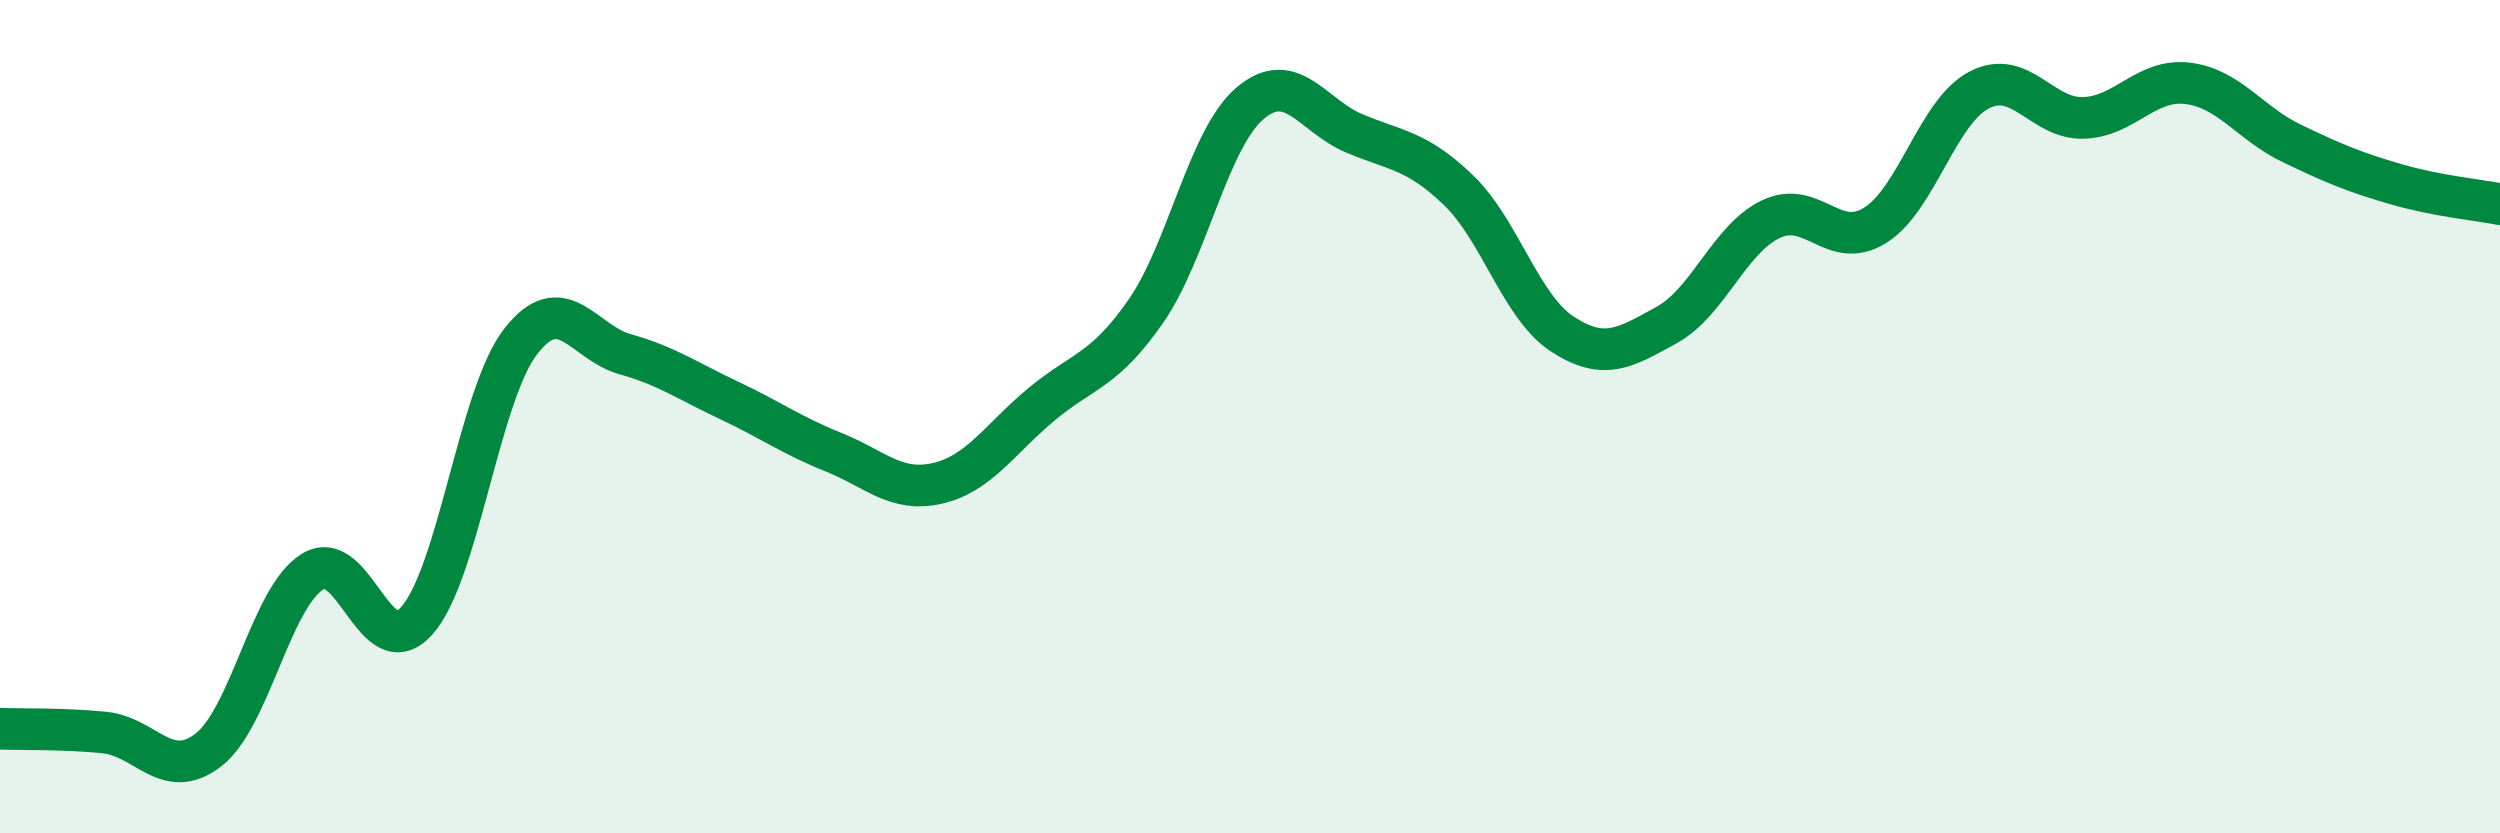
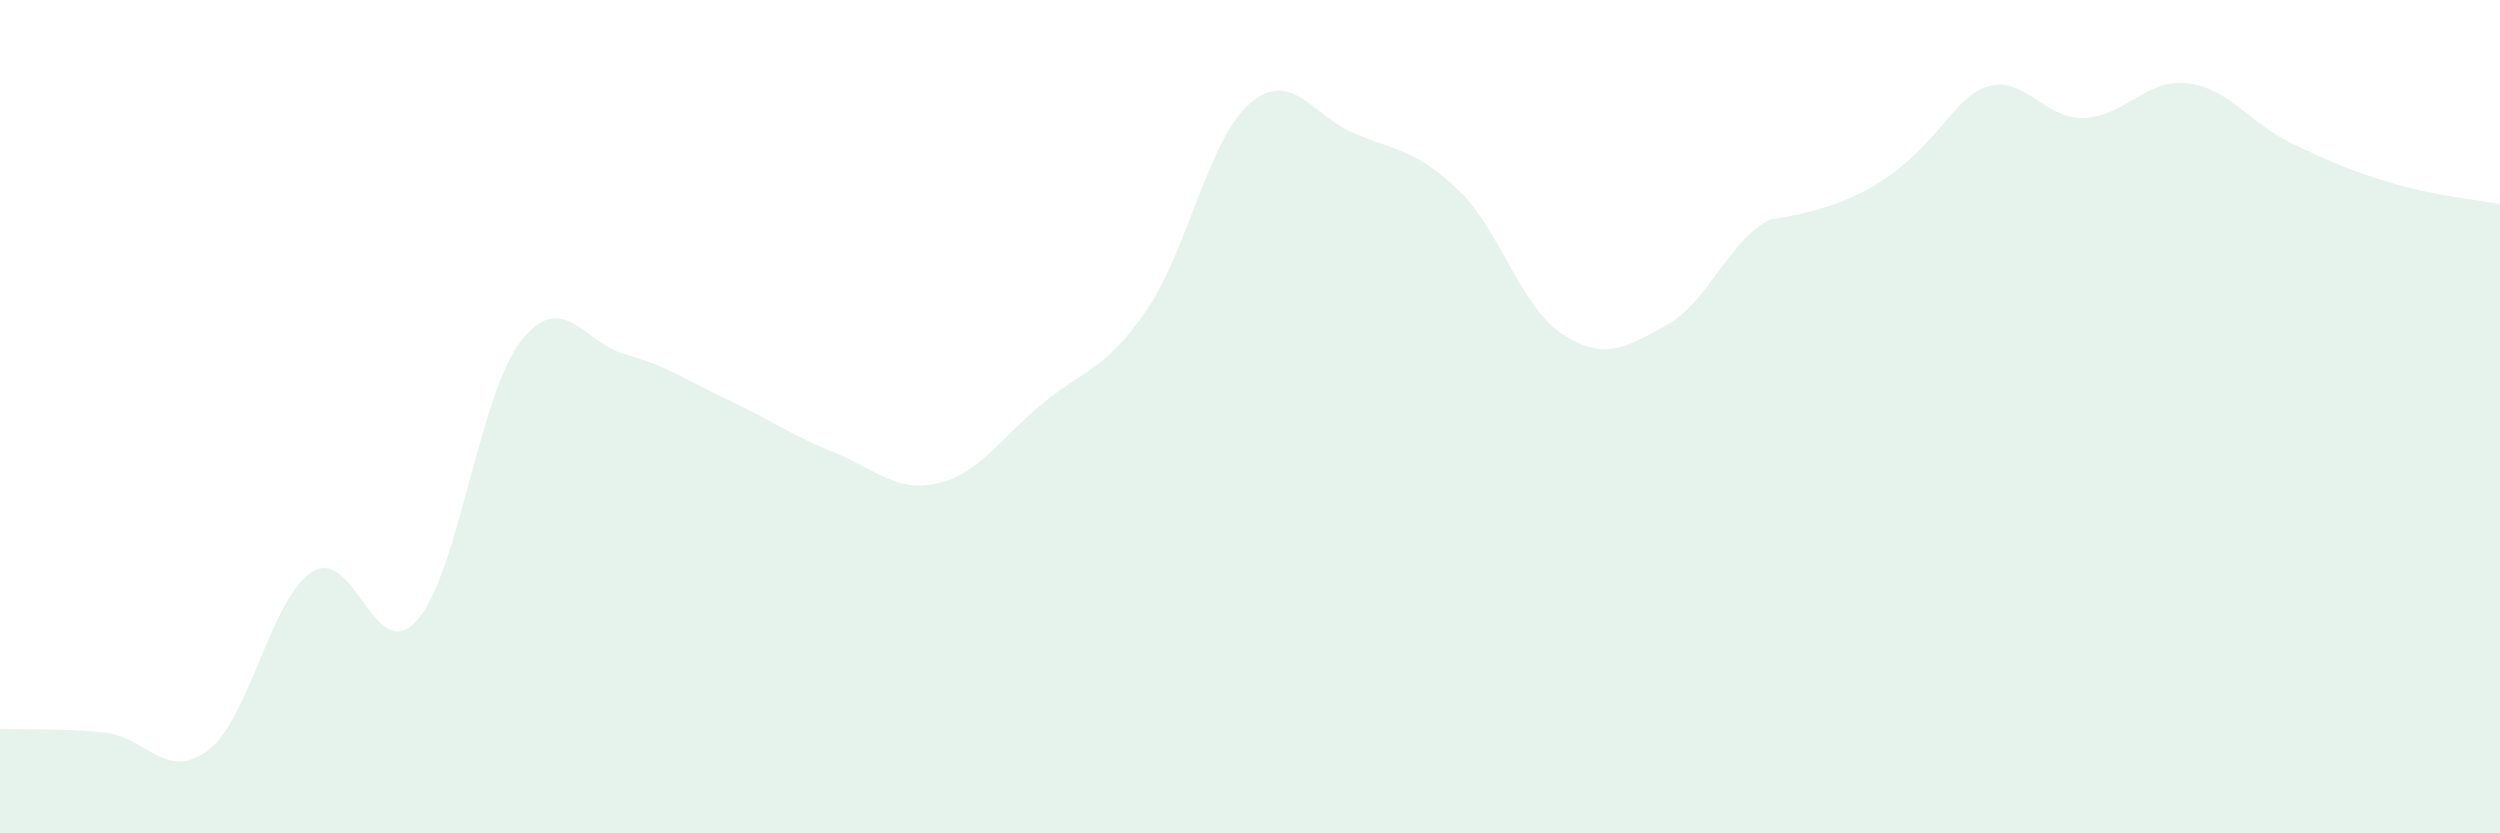
<svg xmlns="http://www.w3.org/2000/svg" width="60" height="20" viewBox="0 0 60 20">
-   <path d="M 0,17.49 C 0.5,17.51 1.5,17.48 2.5,17.58 C 3.5,17.68 4,18.77 5,18 C 6,17.23 6.5,14.34 7.5,13.72 C 8.5,13.1 9,16.01 10,14.9 C 11,13.79 11.5,9.47 12.5,8.19 C 13.5,6.91 14,8.22 15,8.5 C 16,8.78 16.5,9.14 17.5,9.61 C 18.5,10.08 19,10.45 20,10.85 C 21,11.25 21.5,11.83 22.5,11.6 C 23.5,11.37 24,10.53 25,9.7 C 26,8.87 26.5,8.91 27.5,7.47 C 28.5,6.03 29,3.33 30,2.48 C 31,1.63 31.5,2.78 32.5,3.2 C 33.5,3.62 34,3.6 35,4.56 C 36,5.52 36.5,7.37 37.5,8.02 C 38.5,8.67 39,8.35 40,7.8 C 41,7.25 41.5,5.74 42.5,5.26 C 43.5,4.78 44,6.03 45,5.41 C 46,4.79 46.5,2.68 47.5,2.16 C 48.5,1.64 49,2.86 50,2.83 C 51,2.8 51.5,1.88 52.5,2 C 53.5,2.12 54,2.96 55,3.44 C 56,3.92 56.5,4.13 57.5,4.42 C 58.5,4.71 59.5,4.8 60,4.9L60 20L0 20Z" fill="#008740" opacity="0.1" stroke-linecap="round" stroke-linejoin="round" />
-   <path d="M 0,17.49 C 0.5,17.51 1.5,17.48 2.5,17.58 C 3.5,17.68 4,18.77 5,18 C 6,17.23 6.5,14.34 7.5,13.72 C 8.5,13.1 9,16.01 10,14.9 C 11,13.79 11.5,9.47 12.5,8.19 C 13.5,6.91 14,8.22 15,8.5 C 16,8.78 16.5,9.14 17.5,9.61 C 18.5,10.08 19,10.45 20,10.85 C 21,11.25 21.5,11.83 22.5,11.6 C 23.5,11.37 24,10.53 25,9.7 C 26,8.87 26.5,8.91 27.5,7.47 C 28.5,6.03 29,3.33 30,2.48 C 31,1.63 31.5,2.78 32.5,3.2 C 33.5,3.62 34,3.6 35,4.56 C 36,5.52 36.5,7.37 37.5,8.02 C 38.5,8.67 39,8.35 40,7.8 C 41,7.25 41.5,5.74 42.5,5.26 C 43.5,4.78 44,6.03 45,5.41 C 46,4.79 46.5,2.68 47.5,2.16 C 48.5,1.64 49,2.86 50,2.83 C 51,2.8 51.5,1.88 52.5,2 C 53.5,2.12 54,2.96 55,3.44 C 56,3.92 56.5,4.13 57.5,4.42 C 58.5,4.71 59.5,4.8 60,4.9" stroke="#008740" stroke-width="1" fill="none" stroke-linecap="round" stroke-linejoin="round" />
+   <path d="M 0,17.49 C 0.5,17.51 1.5,17.48 2.5,17.58 C 3.5,17.68 4,18.77 5,18 C 6,17.23 6.5,14.34 7.5,13.72 C 8.5,13.1 9,16.01 10,14.9 C 11,13.79 11.5,9.47 12.5,8.19 C 13.5,6.91 14,8.22 15,8.5 C 16,8.78 16.5,9.14 17.5,9.61 C 18.5,10.08 19,10.45 20,10.85 C 21,11.25 21.5,11.83 22.5,11.6 C 23.5,11.37 24,10.53 25,9.7 C 26,8.87 26.5,8.91 27.5,7.47 C 28.5,6.03 29,3.33 30,2.48 C 31,1.63 31.5,2.78 32.5,3.2 C 33.5,3.62 34,3.6 35,4.56 C 36,5.52 36.5,7.37 37.5,8.02 C 38.5,8.67 39,8.35 40,7.8 C 41,7.25 41.5,5.74 42.5,5.26 C 46,4.79 46.5,2.68 47.5,2.16 C 48.5,1.64 49,2.86 50,2.83 C 51,2.8 51.5,1.88 52.5,2 C 53.5,2.12 54,2.96 55,3.44 C 56,3.92 56.5,4.13 57.5,4.42 C 58.5,4.71 59.5,4.8 60,4.9L60 20L0 20Z" fill="#008740" opacity="0.1" stroke-linecap="round" stroke-linejoin="round" />
</svg>